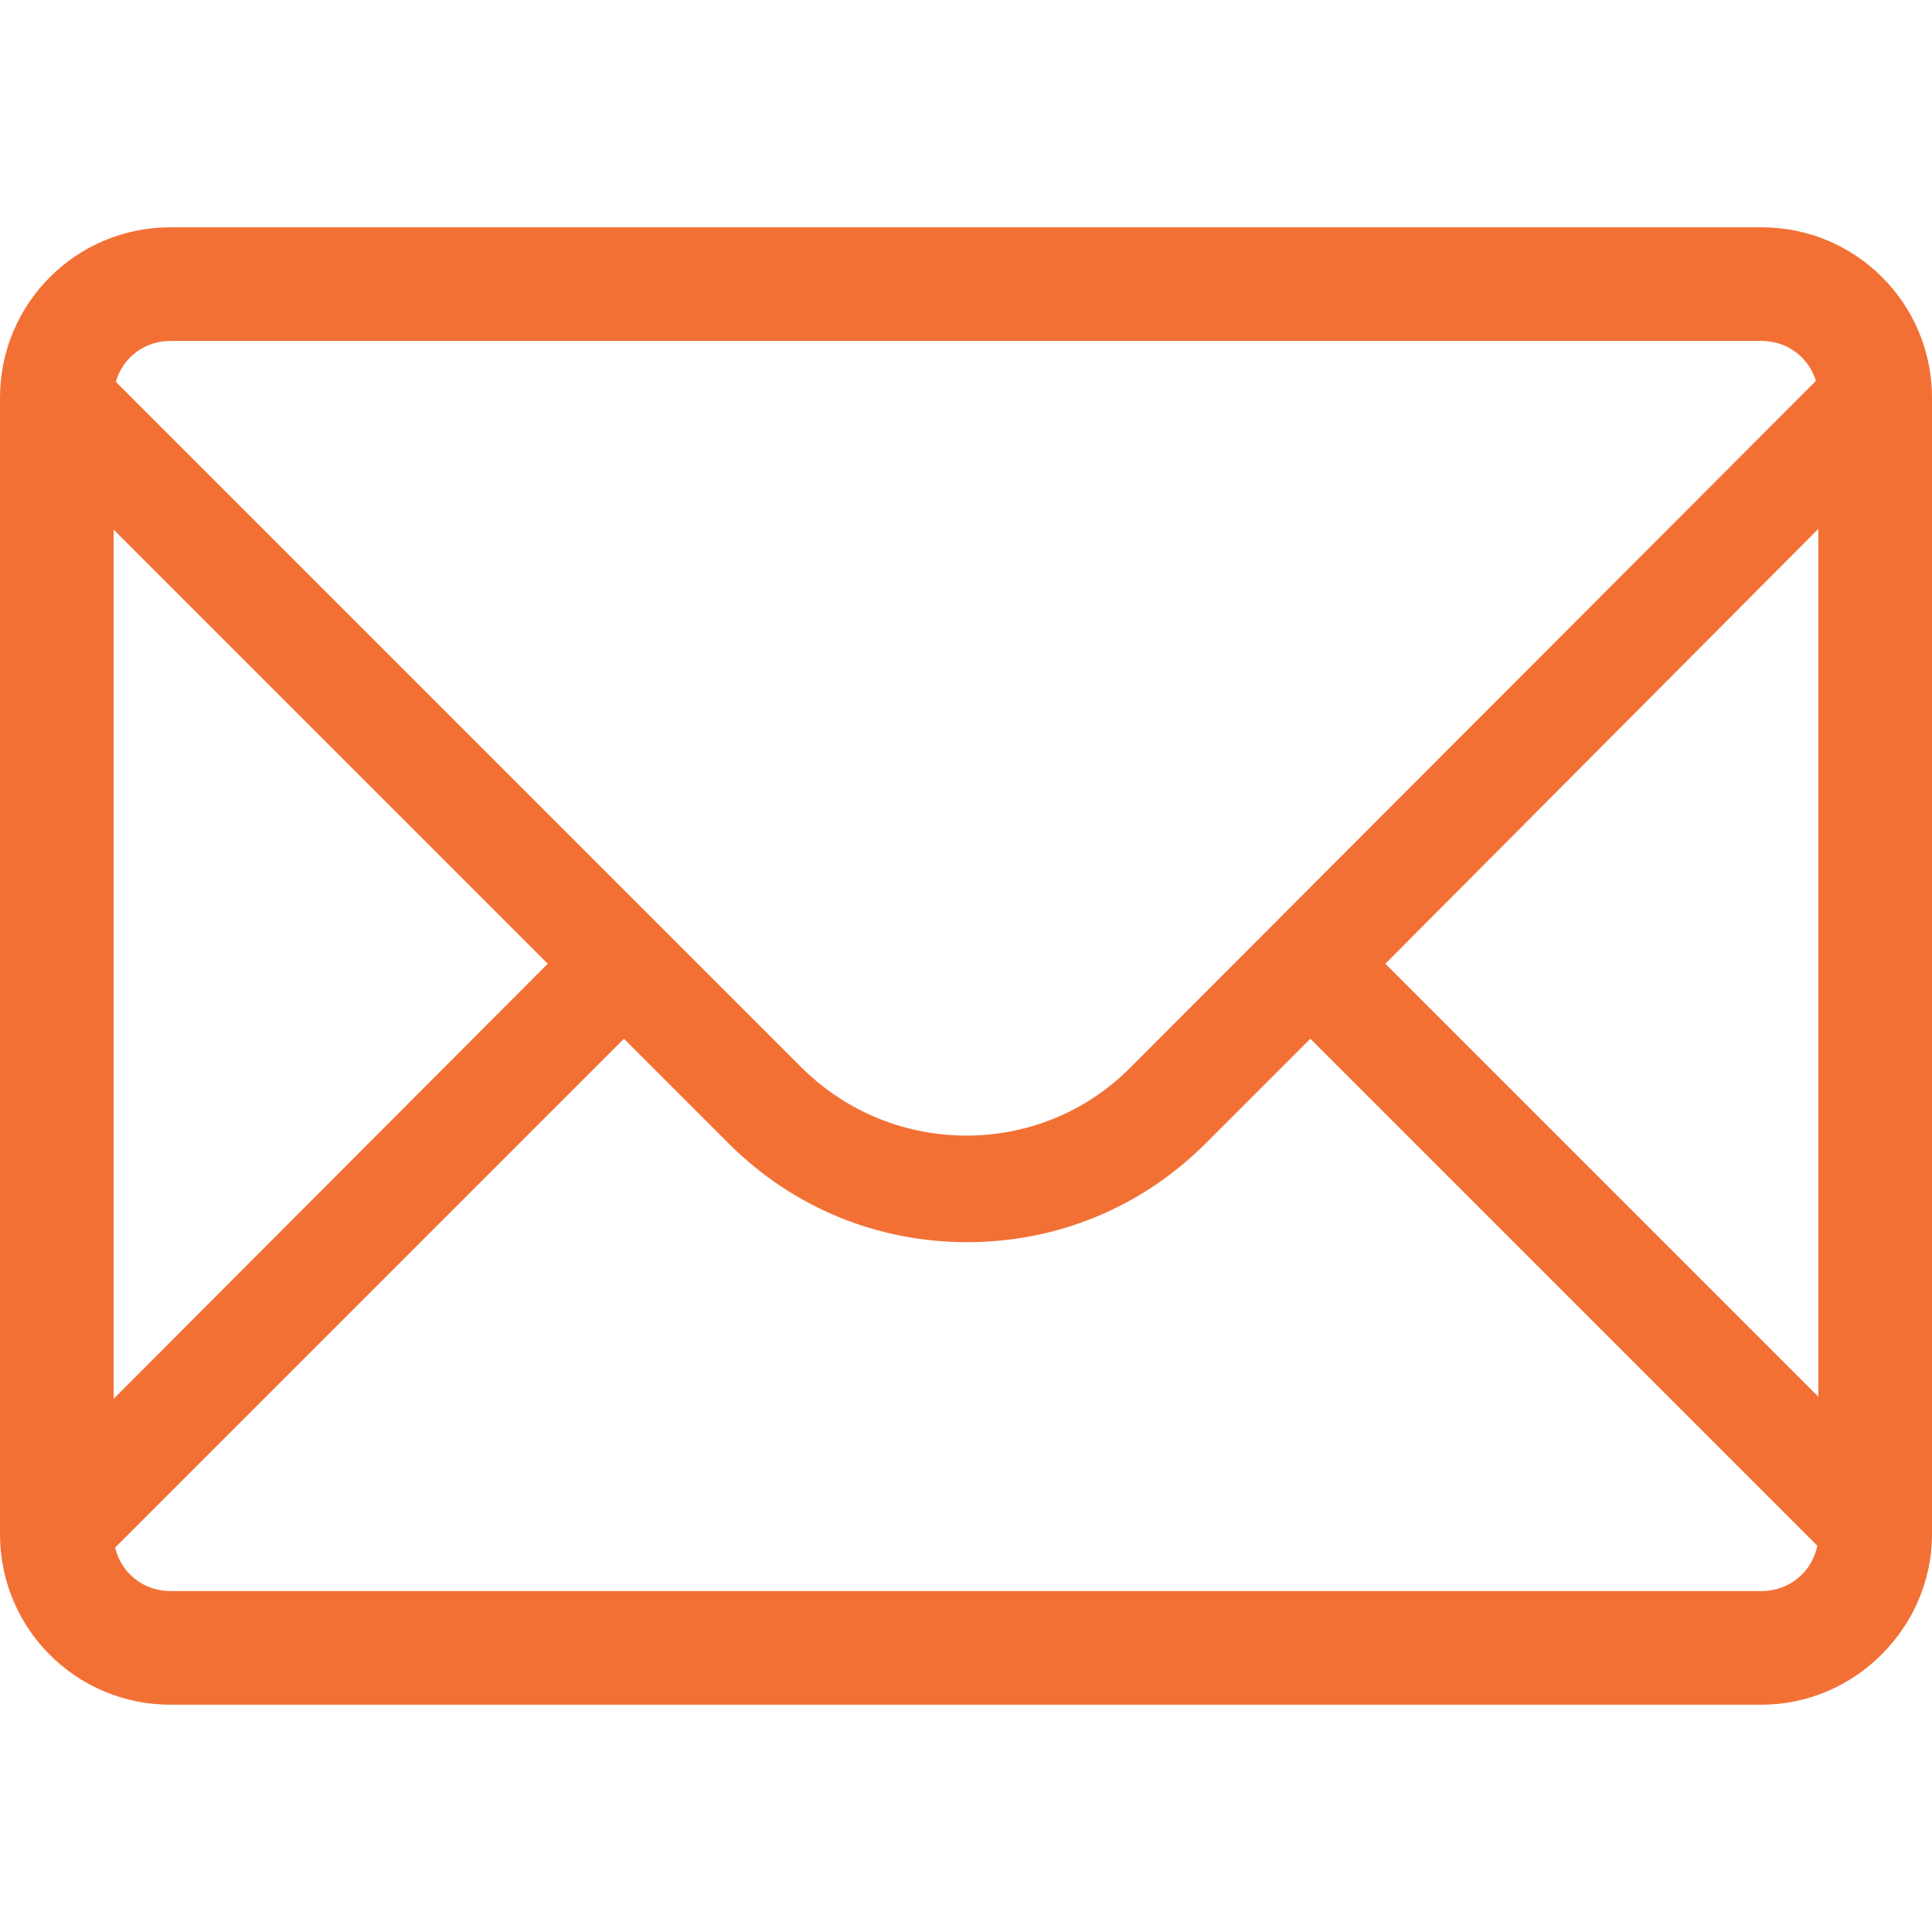
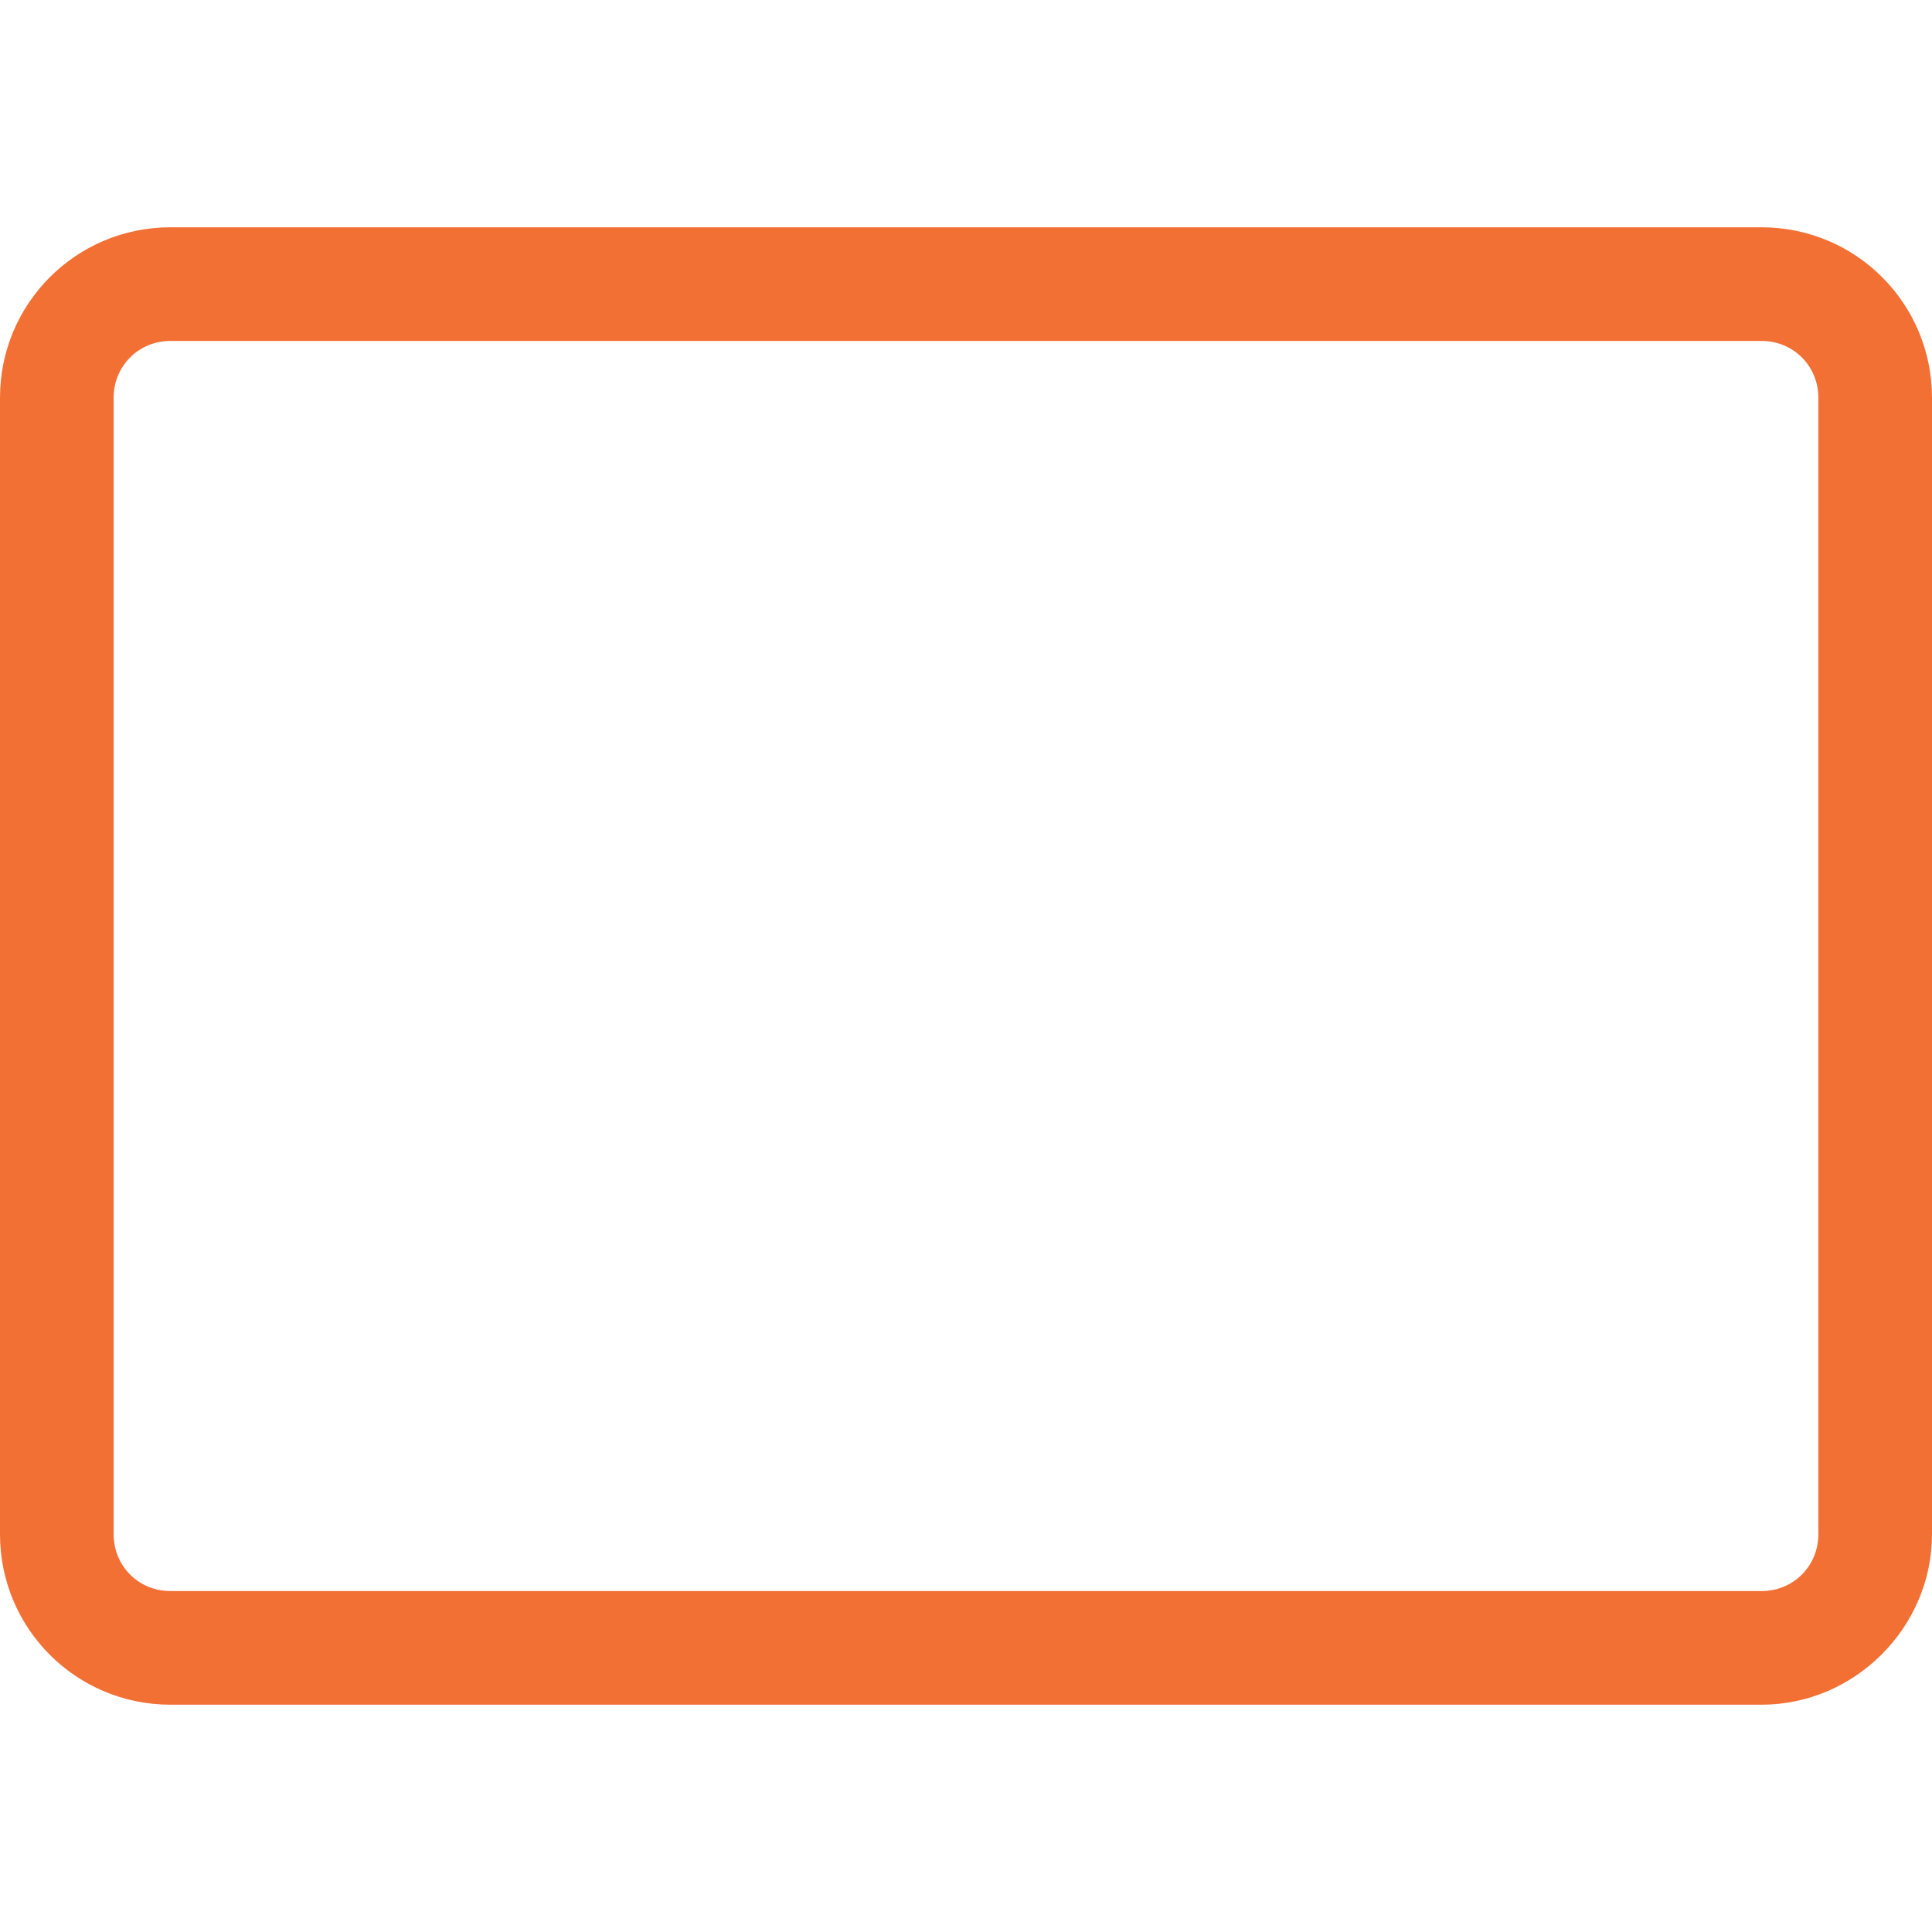
<svg xmlns="http://www.w3.org/2000/svg" version="1.1" id="Layer_1" x="0px" y="0px" viewBox="0 0 170 170" style="enable-background:new 0 0 170 170;" xml:space="preserve">
  <style type="text/css">
	.st0{fill:#F37035;}
</style>
  <g id="Icon_Envelope">
-     <path class="st0" d="M168.2,38.3l-6.6-6.6L99.4,94c-7.9,7.9-20.8,7.9-28.8,0L8.3,31.7l-6.6,6.6l46.5,46.5L1.8,131.3l6.6,6.6   l46.5-46.5l9.2,9.2c5.6,5.6,13,8.7,21,8.7s15.4-3.1,21-8.7l9.2-9.2l46.5,46.5l6.6-6.6l-46.5-46.5L168.2,38.3z" />
    <path class="st0" d="M155,150H15c-8.3,0-15-6.7-15-15V35c0-8.3,6.7-15,15-15H155c8.3,0,15,6.7,15,15v100   C170,143.2,163.2,150,155,150z M15,30c-2.8,0-5,2.2-5,5v100c0,2.8,2.2,5,5,5H155c2.8,0,5-2.2,5-5V35c0-2.8-2.2-5-5-5H15z" />
  </g>
</svg>